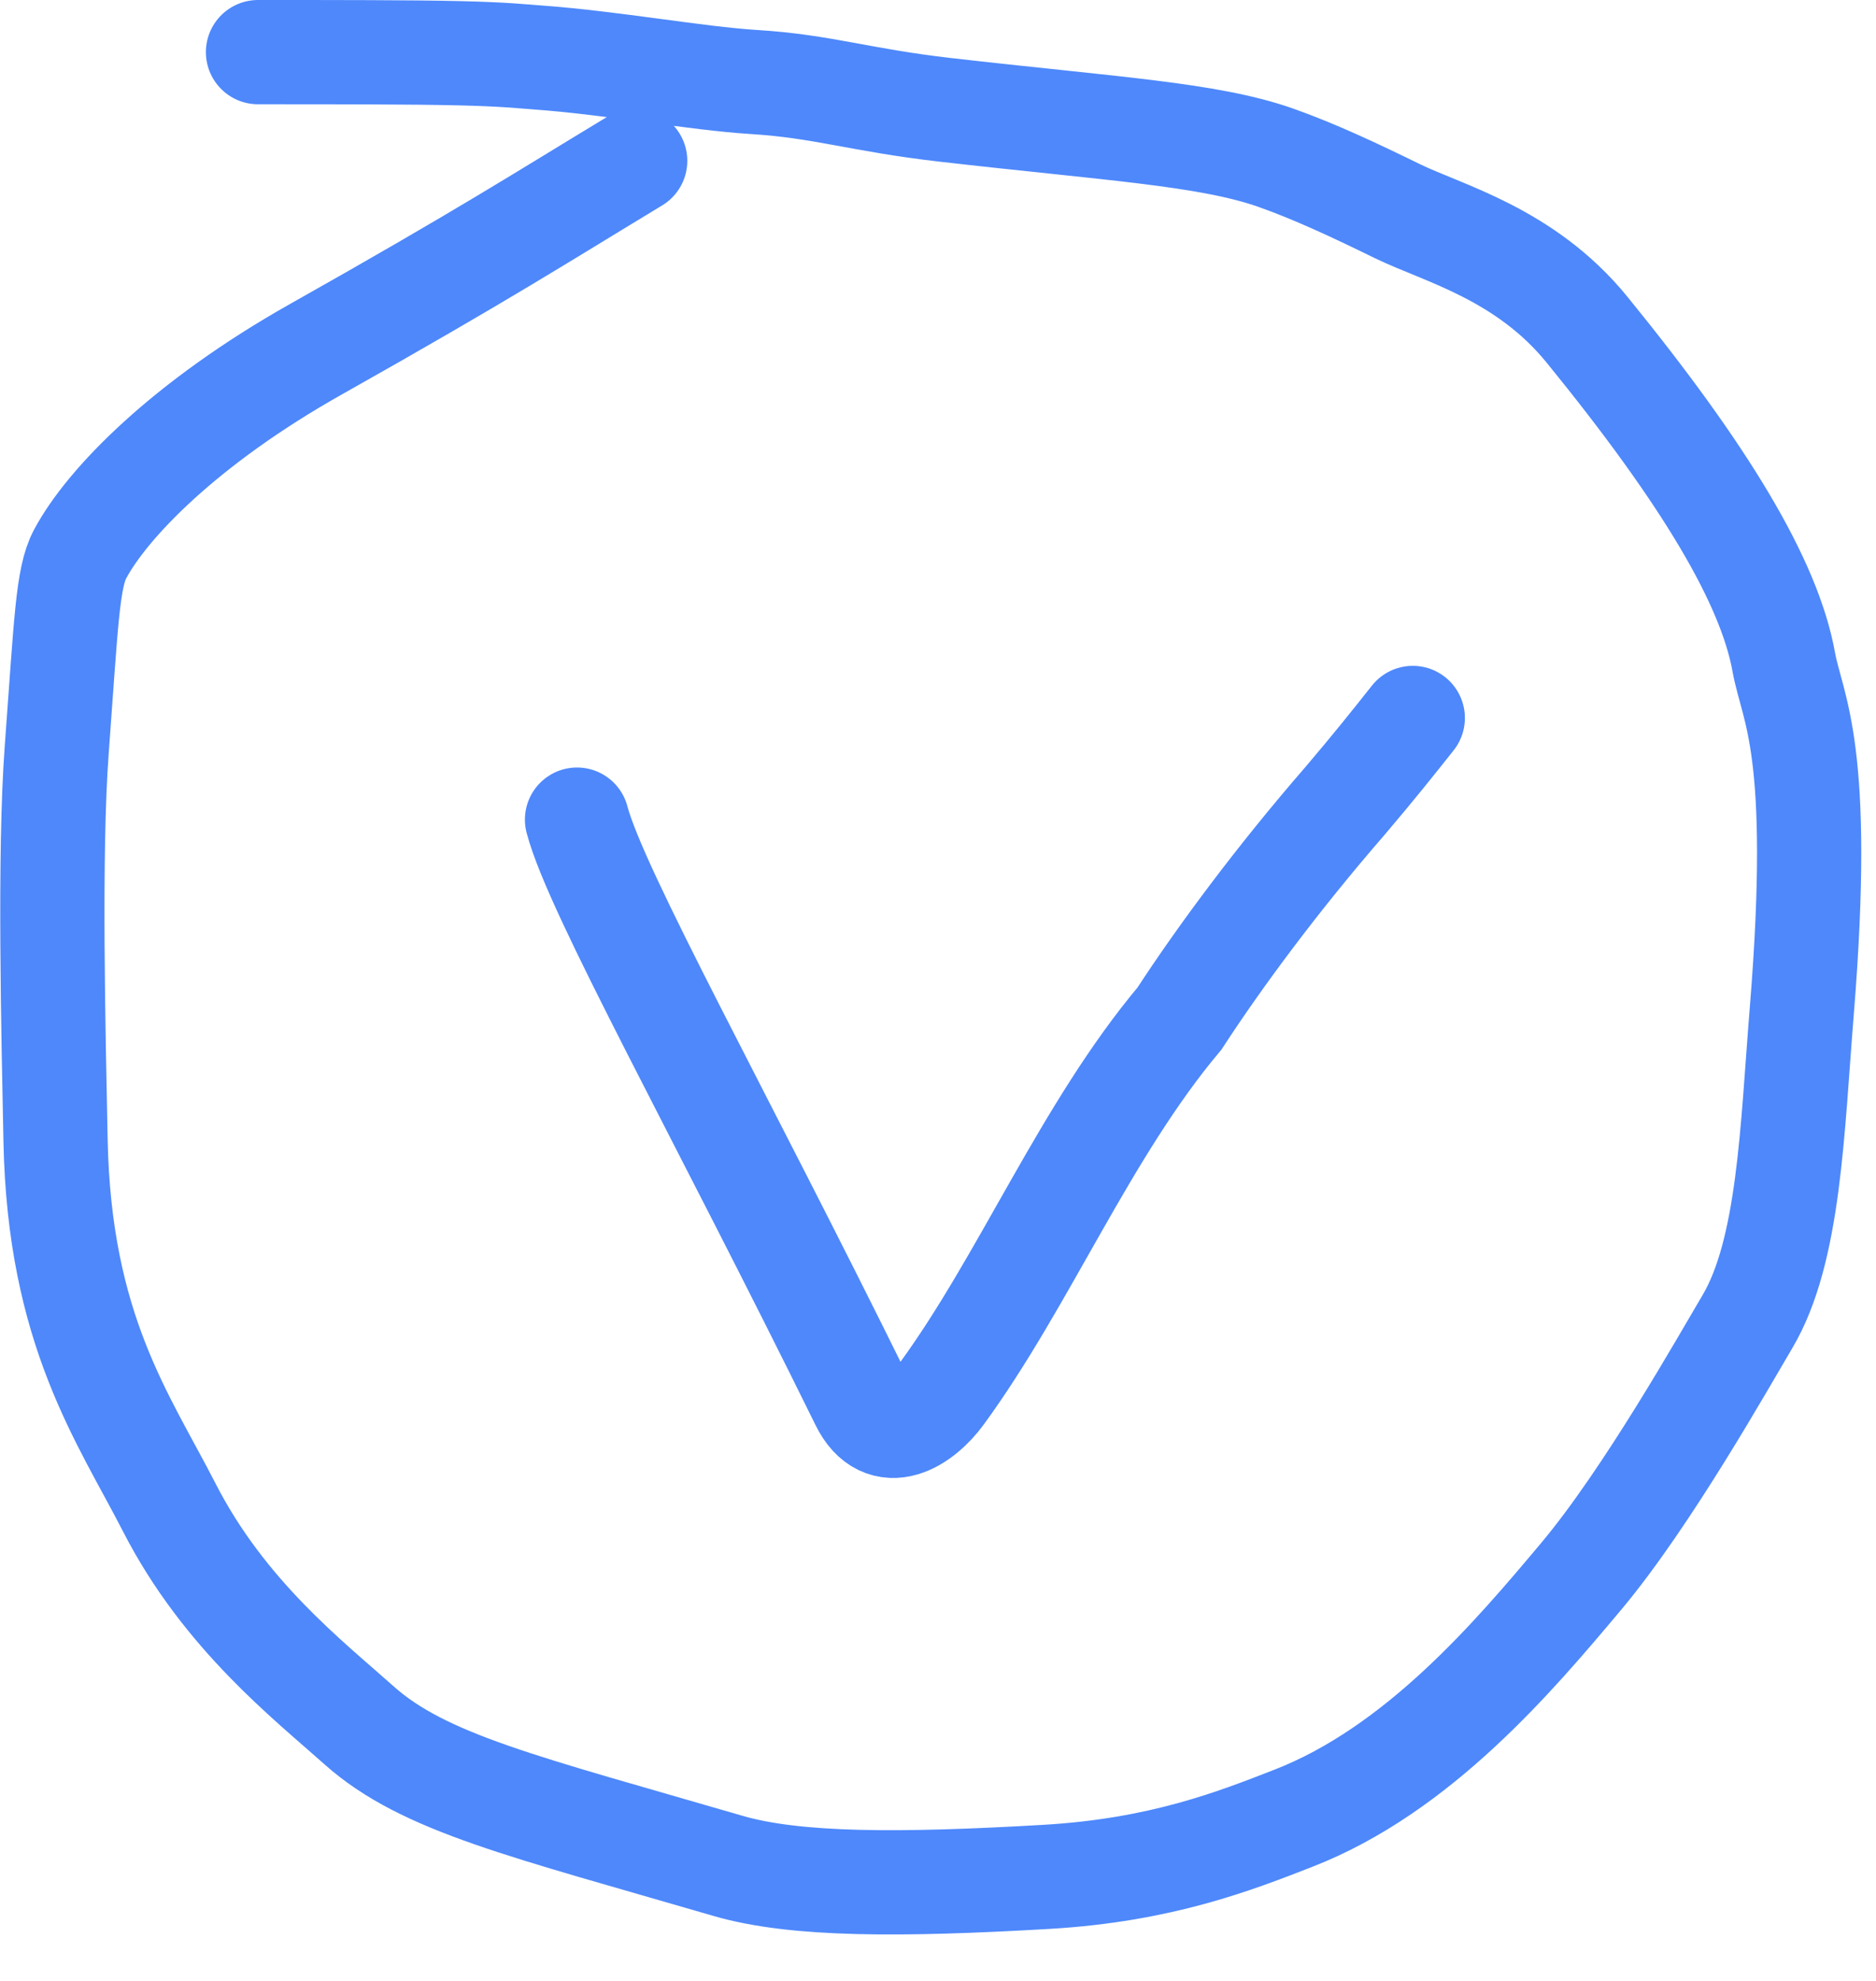
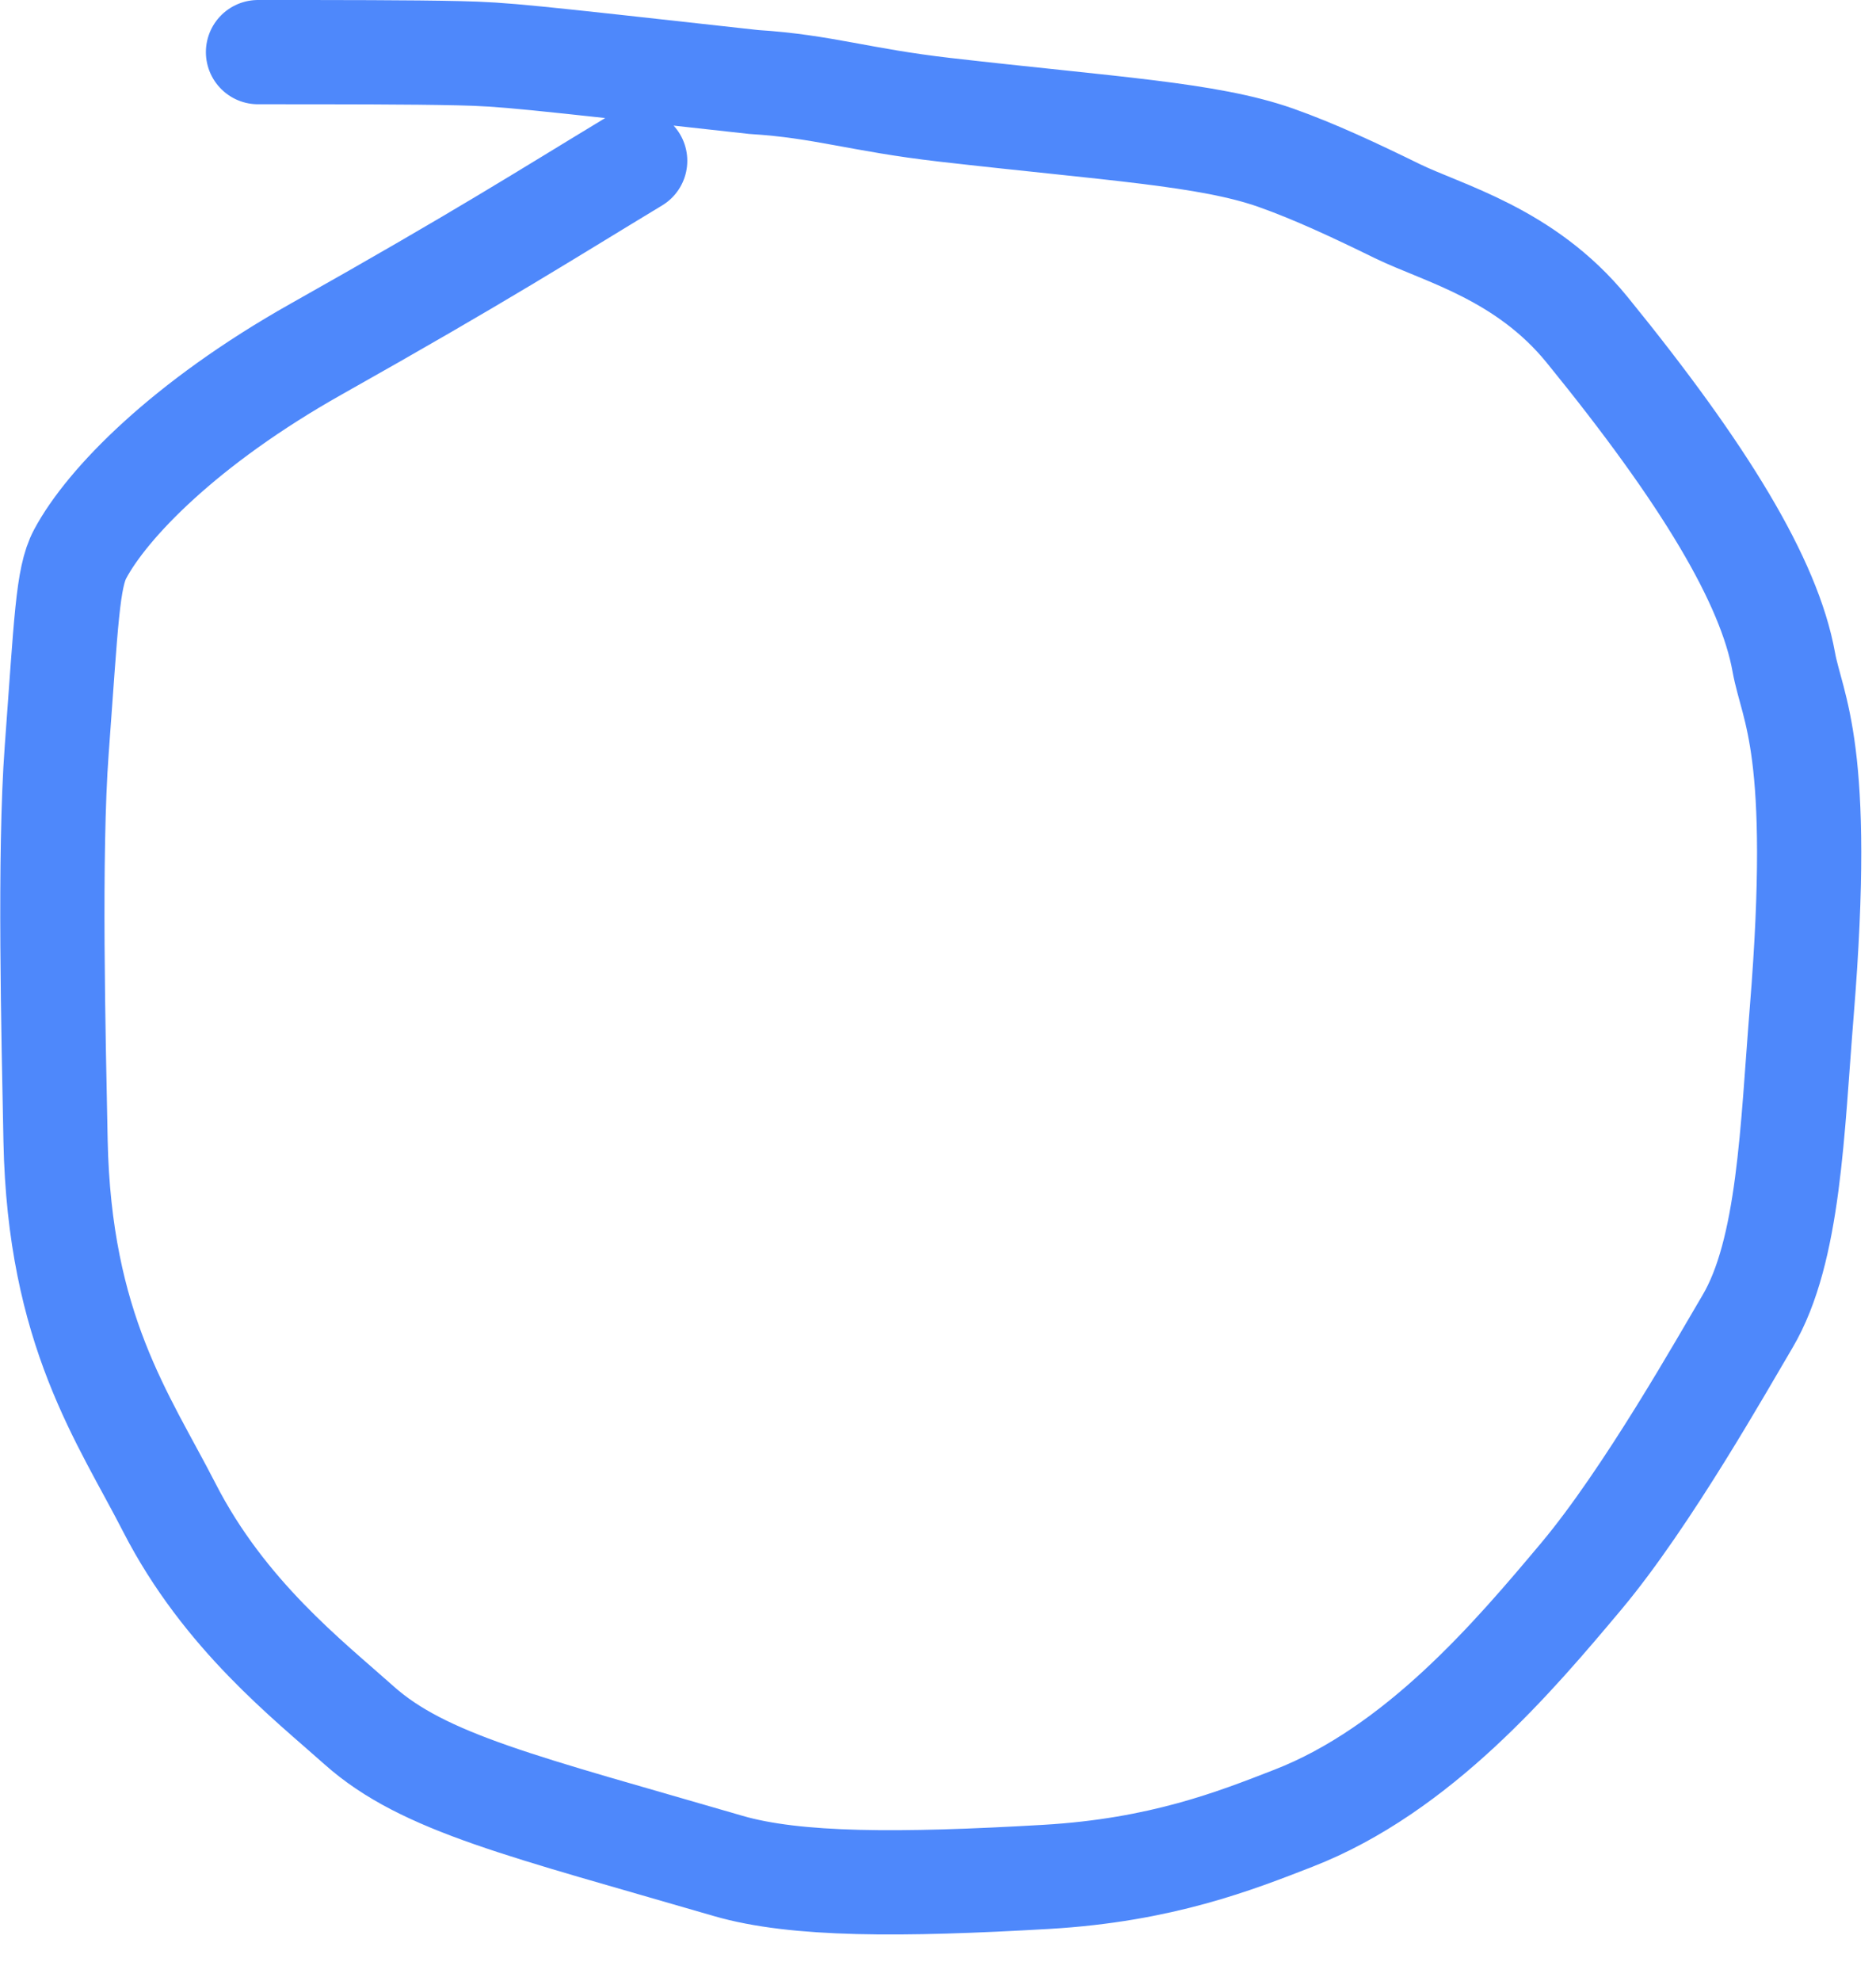
<svg xmlns="http://www.w3.org/2000/svg" width="36" height="38" viewBox="0 0 36 38" fill="none">
-   <path d="M11.073 15.723C11.438 17.108 13.822 21.362 16.548 26.898C16.963 27.74 17.699 27.247 18.072 26.735C19.662 24.558 20.834 21.68 22.634 19.539C23.417 18.337 24.523 16.846 25.812 15.362C26.37 14.706 26.735 14.247 27.111 13.773" stroke="#4E88FB" stroke-width="2" stroke-linecap="round" />
-   <path d="M12.189 3.085C10.432 4.147 9.294 4.881 6.068 6.696C3.539 8.119 2.054 9.661 1.538 10.627C1.294 11.084 1.272 11.913 1.088 14.39C0.941 16.376 1.026 19.862 1.066 21.878C1.139 25.519 2.373 27.208 3.25 28.921C4.306 30.981 5.928 32.237 6.889 33.096C8.133 34.206 10.052 34.651 13.973 35.794C15.274 36.172 17.285 36.166 20.081 36.004C22.29 35.875 23.715 35.309 24.816 34.881C27.217 33.949 29.061 31.766 30.342 30.24C31.614 28.724 33.082 26.111 33.532 25.354C34.339 23.994 34.392 21.658 34.576 19.393C34.985 14.348 34.392 13.598 34.23 12.699C33.952 11.159 32.722 9.109 30.455 6.325C29.266 4.865 27.692 4.479 26.81 4.048C26.028 3.665 25.236 3.292 24.48 3.025C23.186 2.57 21.321 2.472 18.129 2.106C16.494 1.918 15.79 1.655 14.464 1.573C13.359 1.504 11.752 1.206 10.312 1.102C10.025 1.082 9.701 1.042 8.806 1.021C7.91 1 6.453 1 4.951 1" stroke="#4E88FB" stroke-width="2" stroke-linecap="round" />
+   <path d="M12.189 3.085C10.432 4.147 9.294 4.881 6.068 6.696C3.539 8.119 2.054 9.661 1.538 10.627C1.294 11.084 1.272 11.913 1.088 14.39C0.941 16.376 1.026 19.862 1.066 21.878C1.139 25.519 2.373 27.208 3.25 28.921C4.306 30.981 5.928 32.237 6.889 33.096C8.133 34.206 10.052 34.651 13.973 35.794C15.274 36.172 17.285 36.166 20.081 36.004C22.29 35.875 23.715 35.309 24.816 34.881C27.217 33.949 29.061 31.766 30.342 30.24C31.614 28.724 33.082 26.111 33.532 25.354C34.339 23.994 34.392 21.658 34.576 19.393C34.985 14.348 34.392 13.598 34.23 12.699C33.952 11.159 32.722 9.109 30.455 6.325C29.266 4.865 27.692 4.479 26.81 4.048C26.028 3.665 25.236 3.292 24.48 3.025C23.186 2.57 21.321 2.472 18.129 2.106C16.494 1.918 15.79 1.655 14.464 1.573C10.025 1.082 9.701 1.042 8.806 1.021C7.91 1 6.453 1 4.951 1" stroke="#4E88FB" stroke-width="2" stroke-linecap="round" />
</svg>